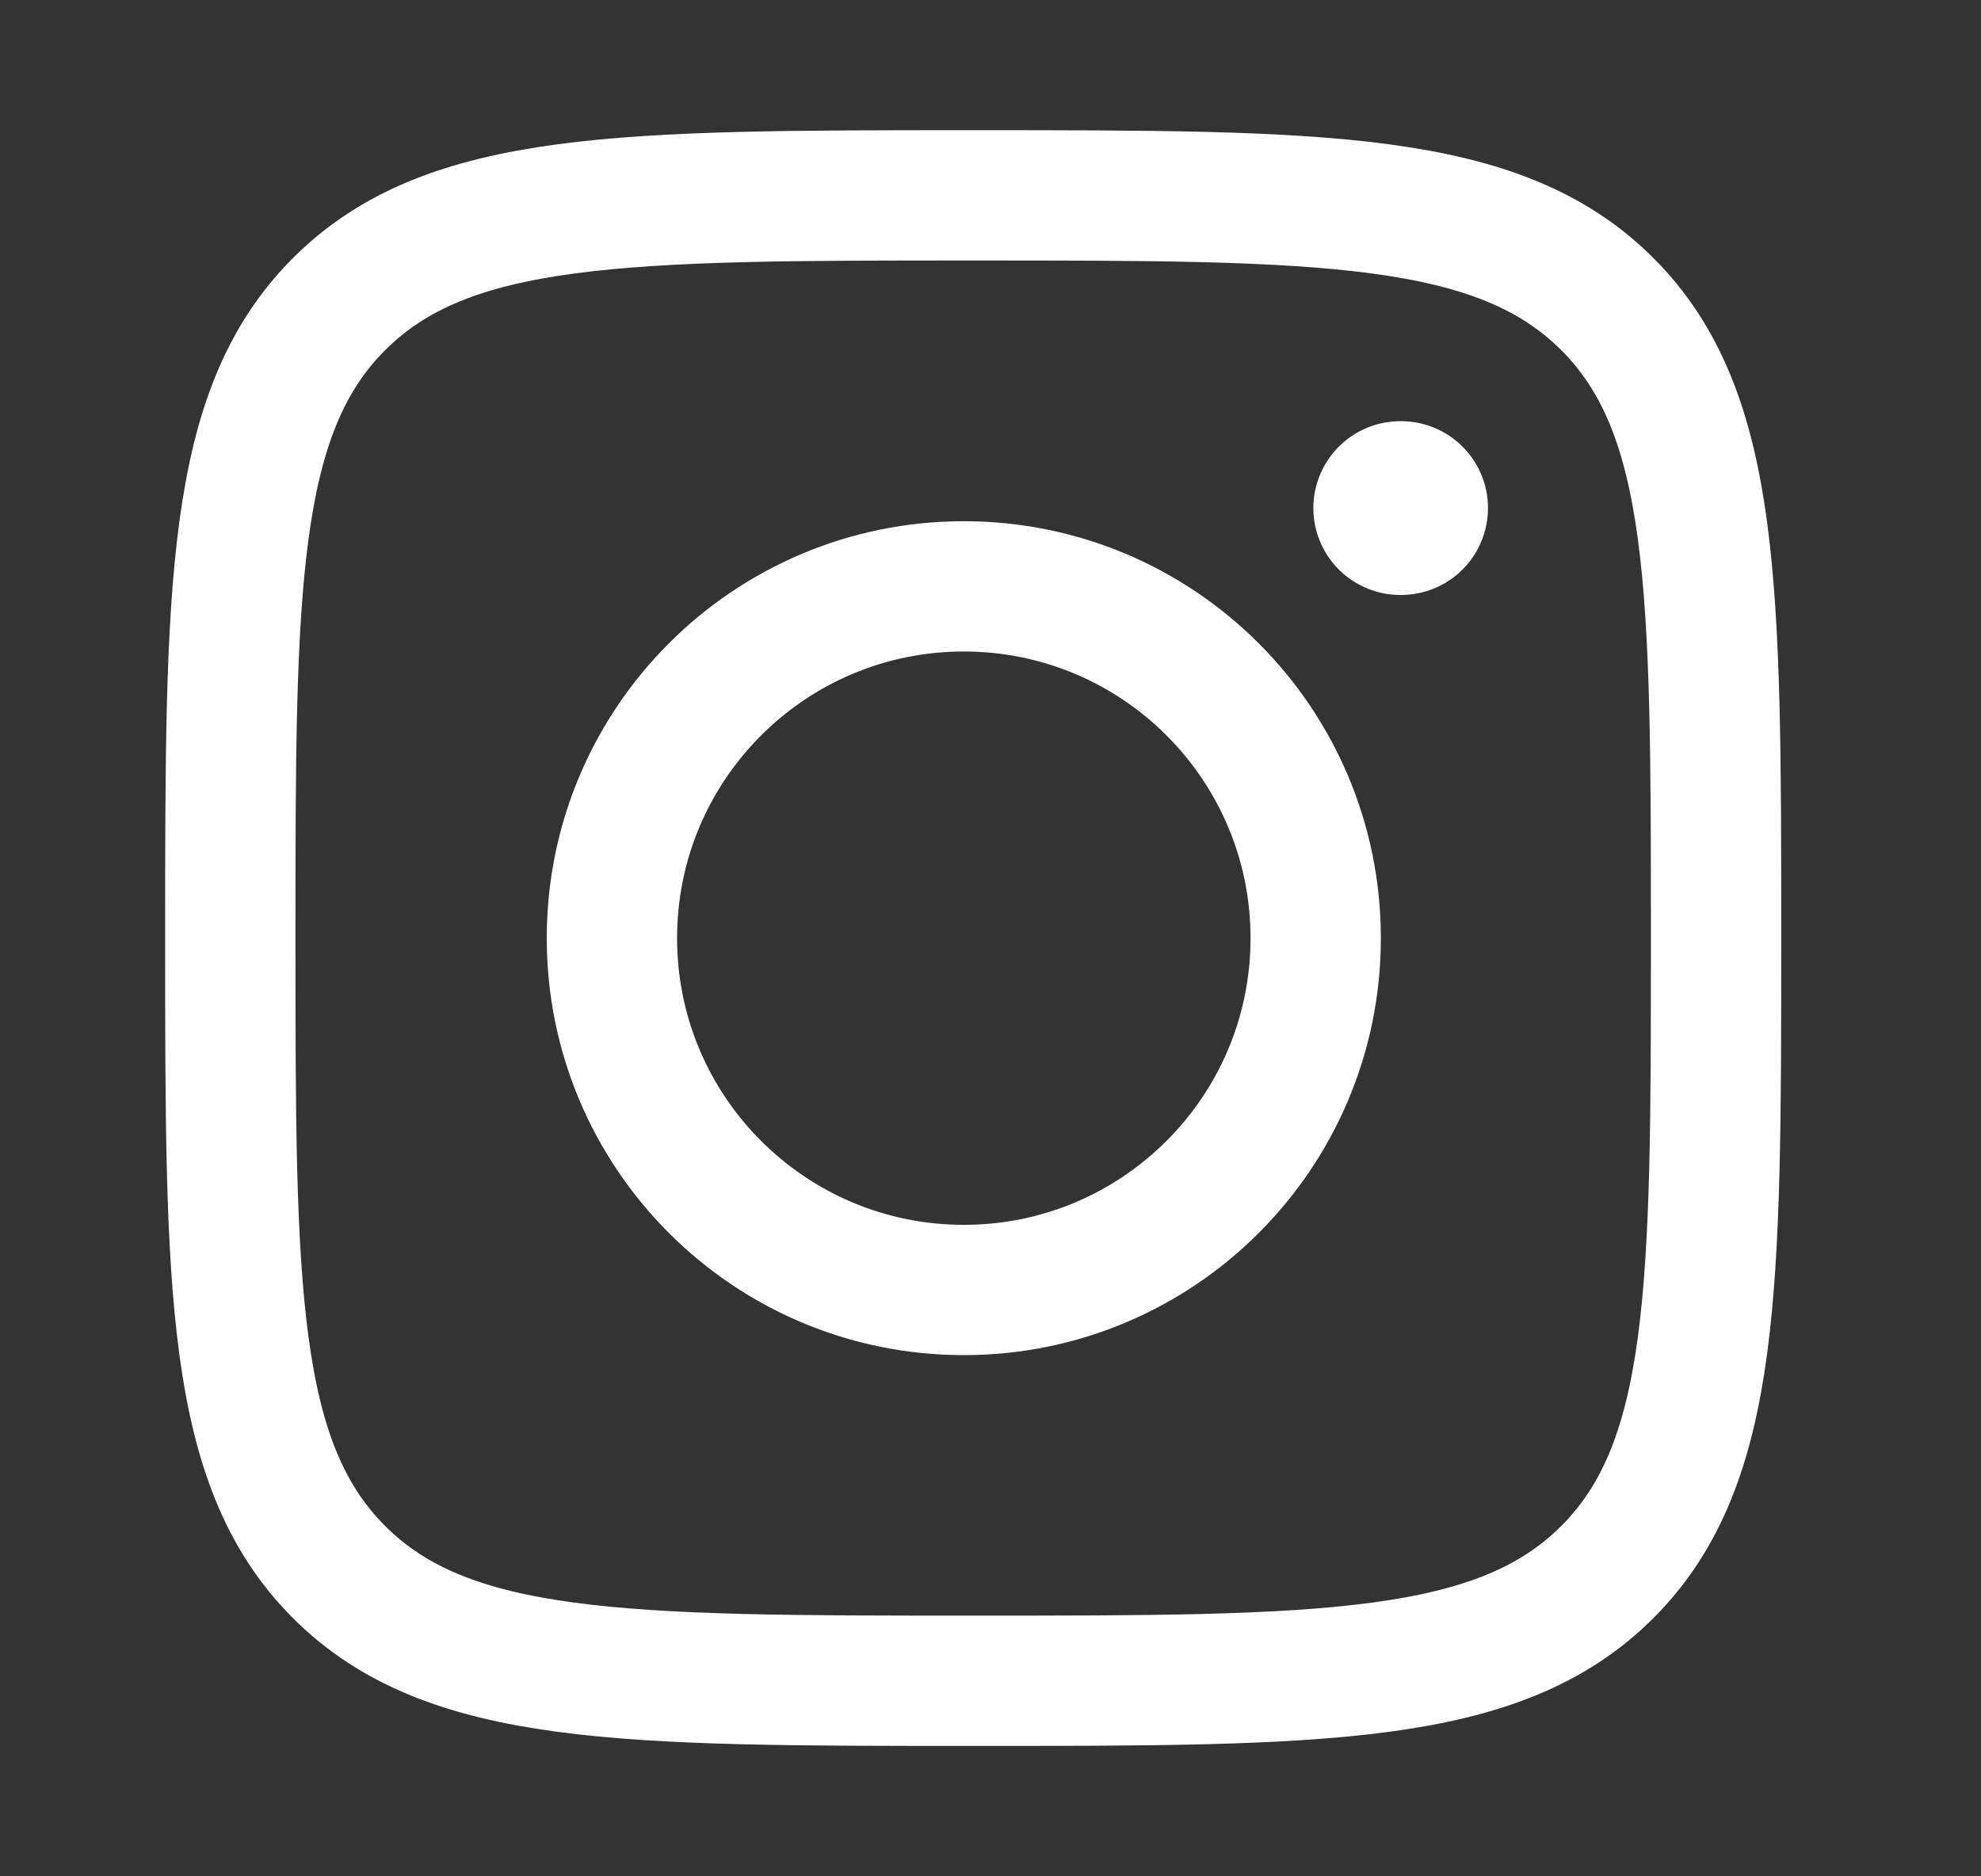
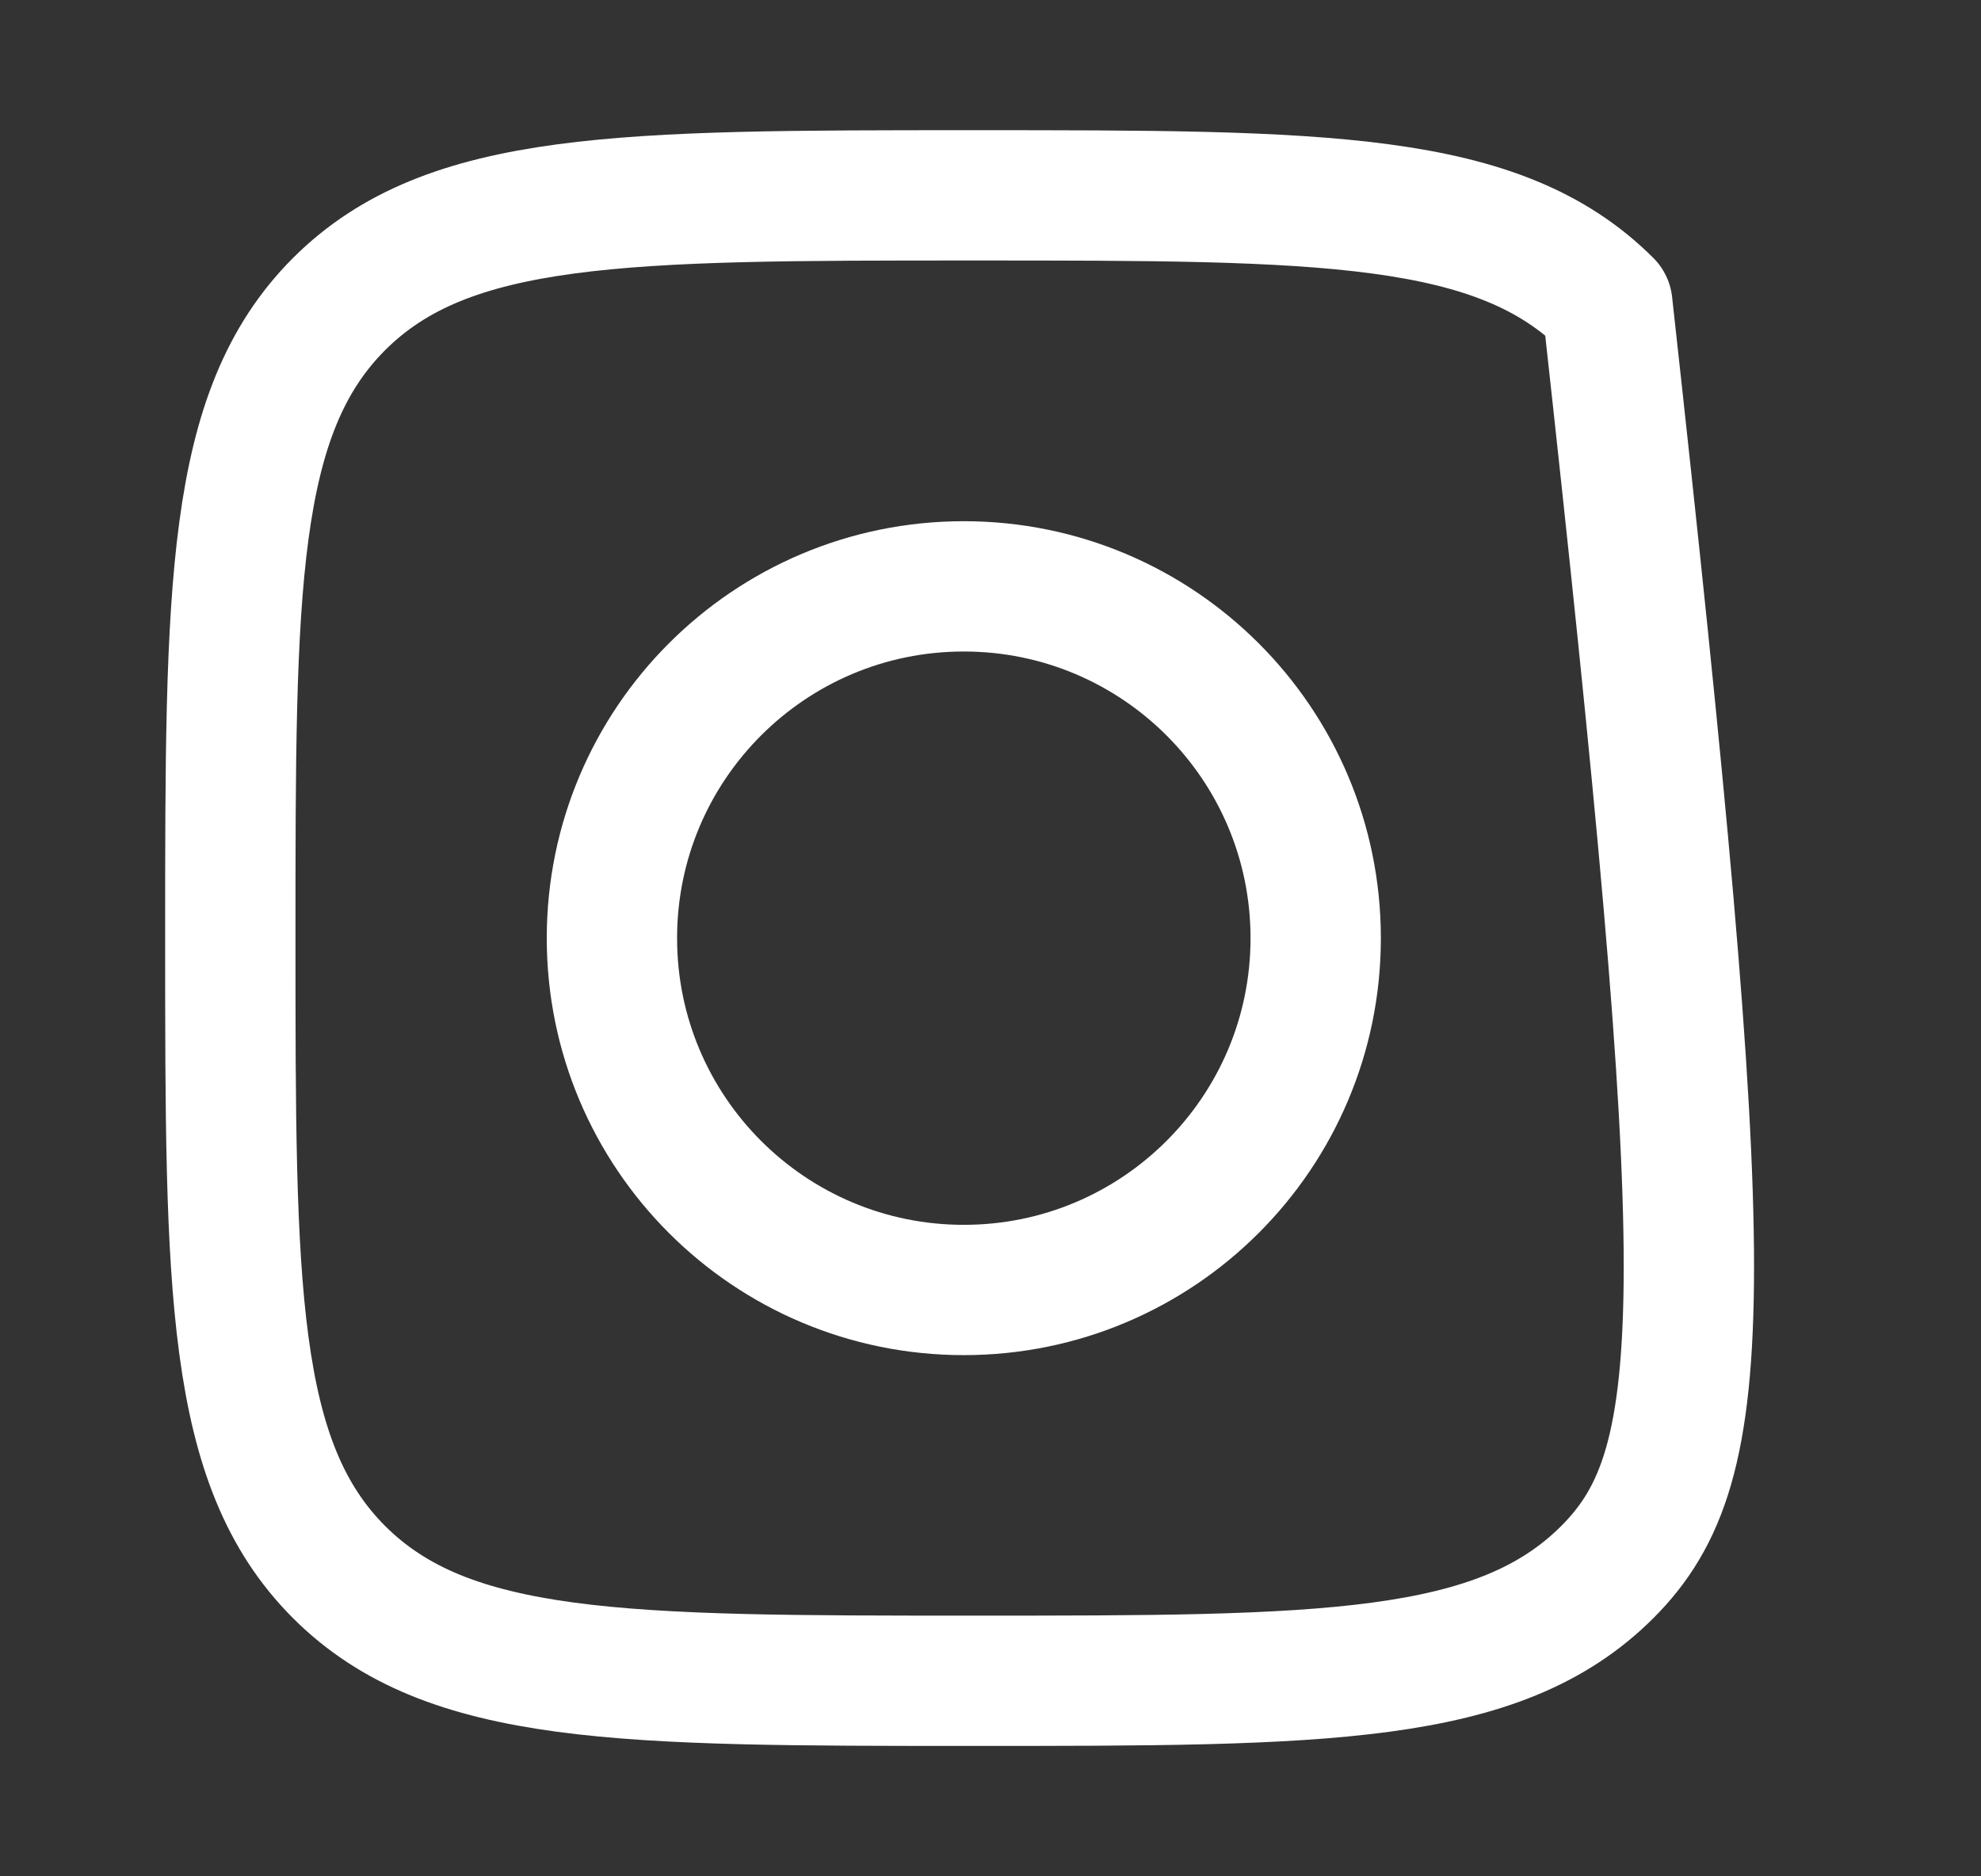
<svg xmlns="http://www.w3.org/2000/svg" width="19" height="18" viewBox="0 0 19 18" fill="none">
  <rect x="0" y="0" width="19" height="18" fill="#333333" stroke="none" />
-   <path d="M2.209 8.999C2.209 5.64 2.209 3.961 3.252 2.917C4.296 1.874 5.975 1.874 9.334 1.874C12.693 1.874 14.372 1.874 15.416 2.917C16.459 3.961 16.459 5.64 16.459 8.999C16.459 12.358 16.459 14.037 15.416 15.081C14.372 16.124 12.693 16.124 9.334 16.124C5.975 16.124 4.296 16.124 3.252 15.081C2.209 14.037 2.209 12.358 2.209 8.999Z" stroke="white" stroke-width="1.25" stroke-linejoin="round" />
+   <path d="M2.209 8.999C2.209 5.64 2.209 3.961 3.252 2.917C4.296 1.874 5.975 1.874 9.334 1.874C12.693 1.874 14.372 1.874 15.416 2.917C16.459 12.358 16.459 14.037 15.416 15.081C14.372 16.124 12.693 16.124 9.334 16.124C5.975 16.124 4.296 16.124 3.252 15.081C2.209 14.037 2.209 12.358 2.209 8.999Z" stroke="white" stroke-width="1.25" stroke-linejoin="round" />
  <path d="M12.619 9C12.619 10.864 11.108 12.375 9.244 12.375C7.38 12.375 5.869 10.864 5.869 9C5.869 7.136 7.38 5.625 9.244 5.625C11.108 5.625 12.619 7.136 12.619 9Z" stroke="white" stroke-width="1.25" />
-   <path d="M13.438 4.874L13.43 4.874" stroke="white" stroke-width="1.667" stroke-linecap="round" stroke-linejoin="round" />
</svg>